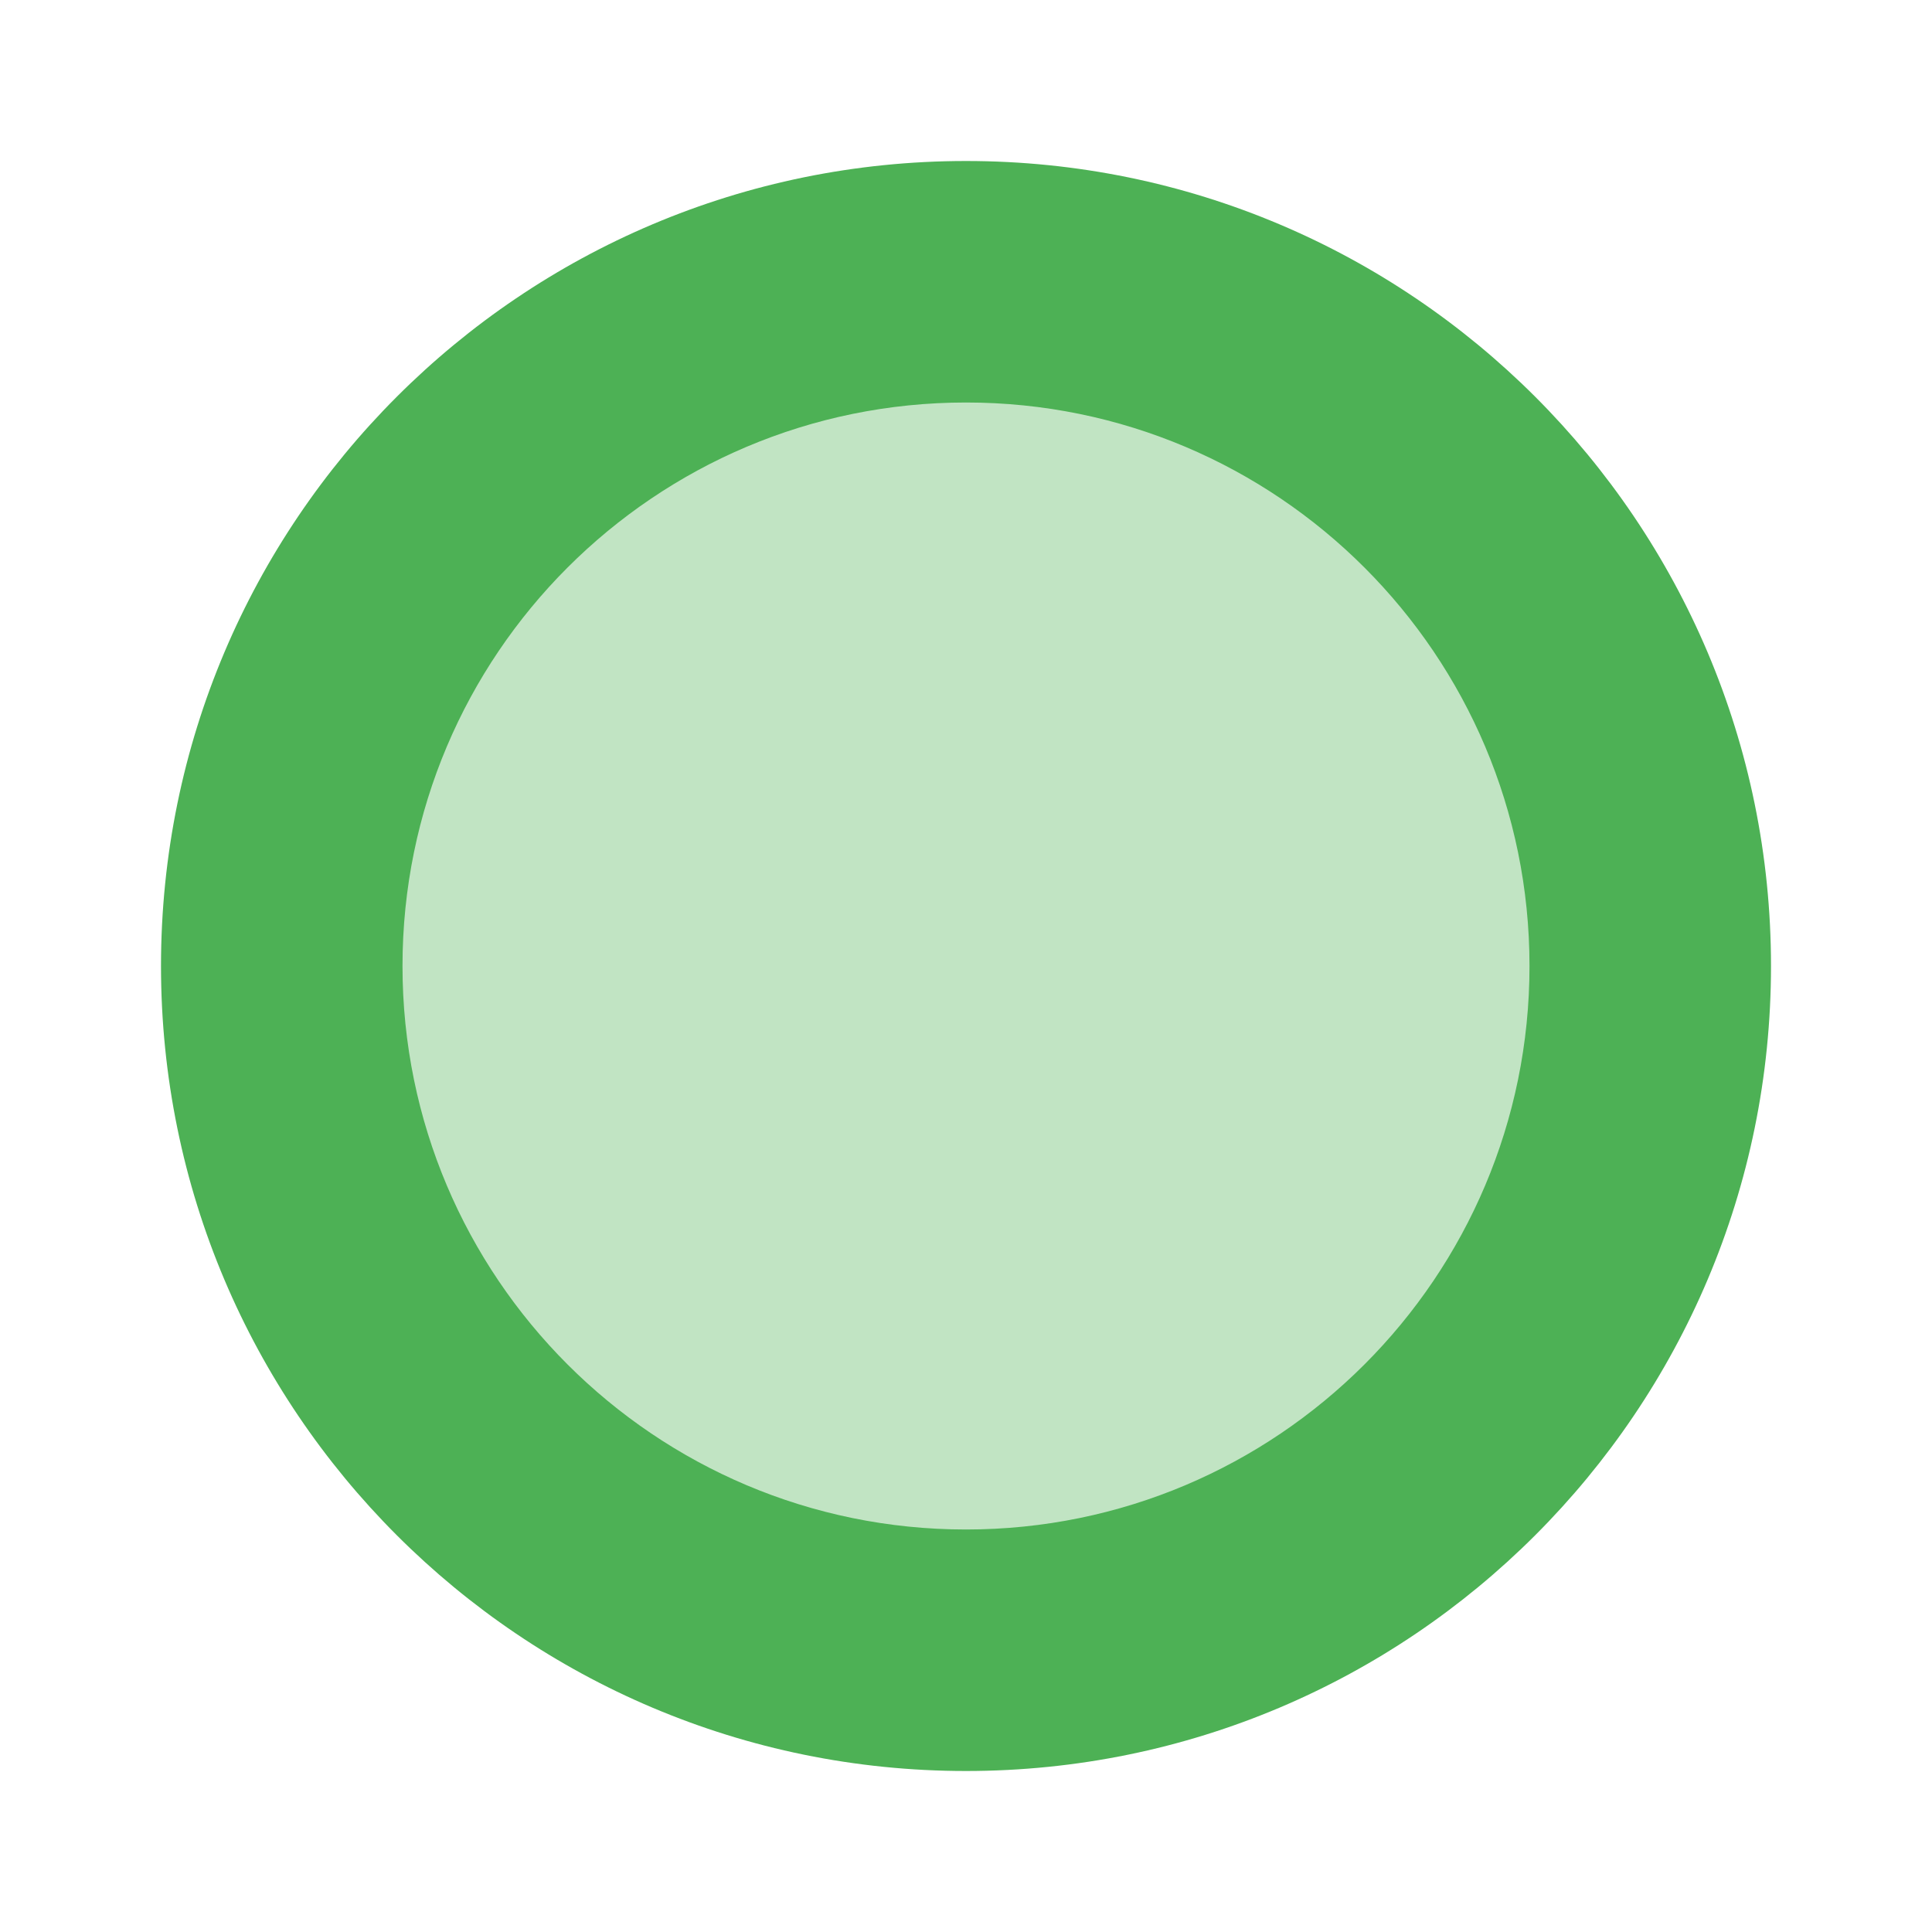
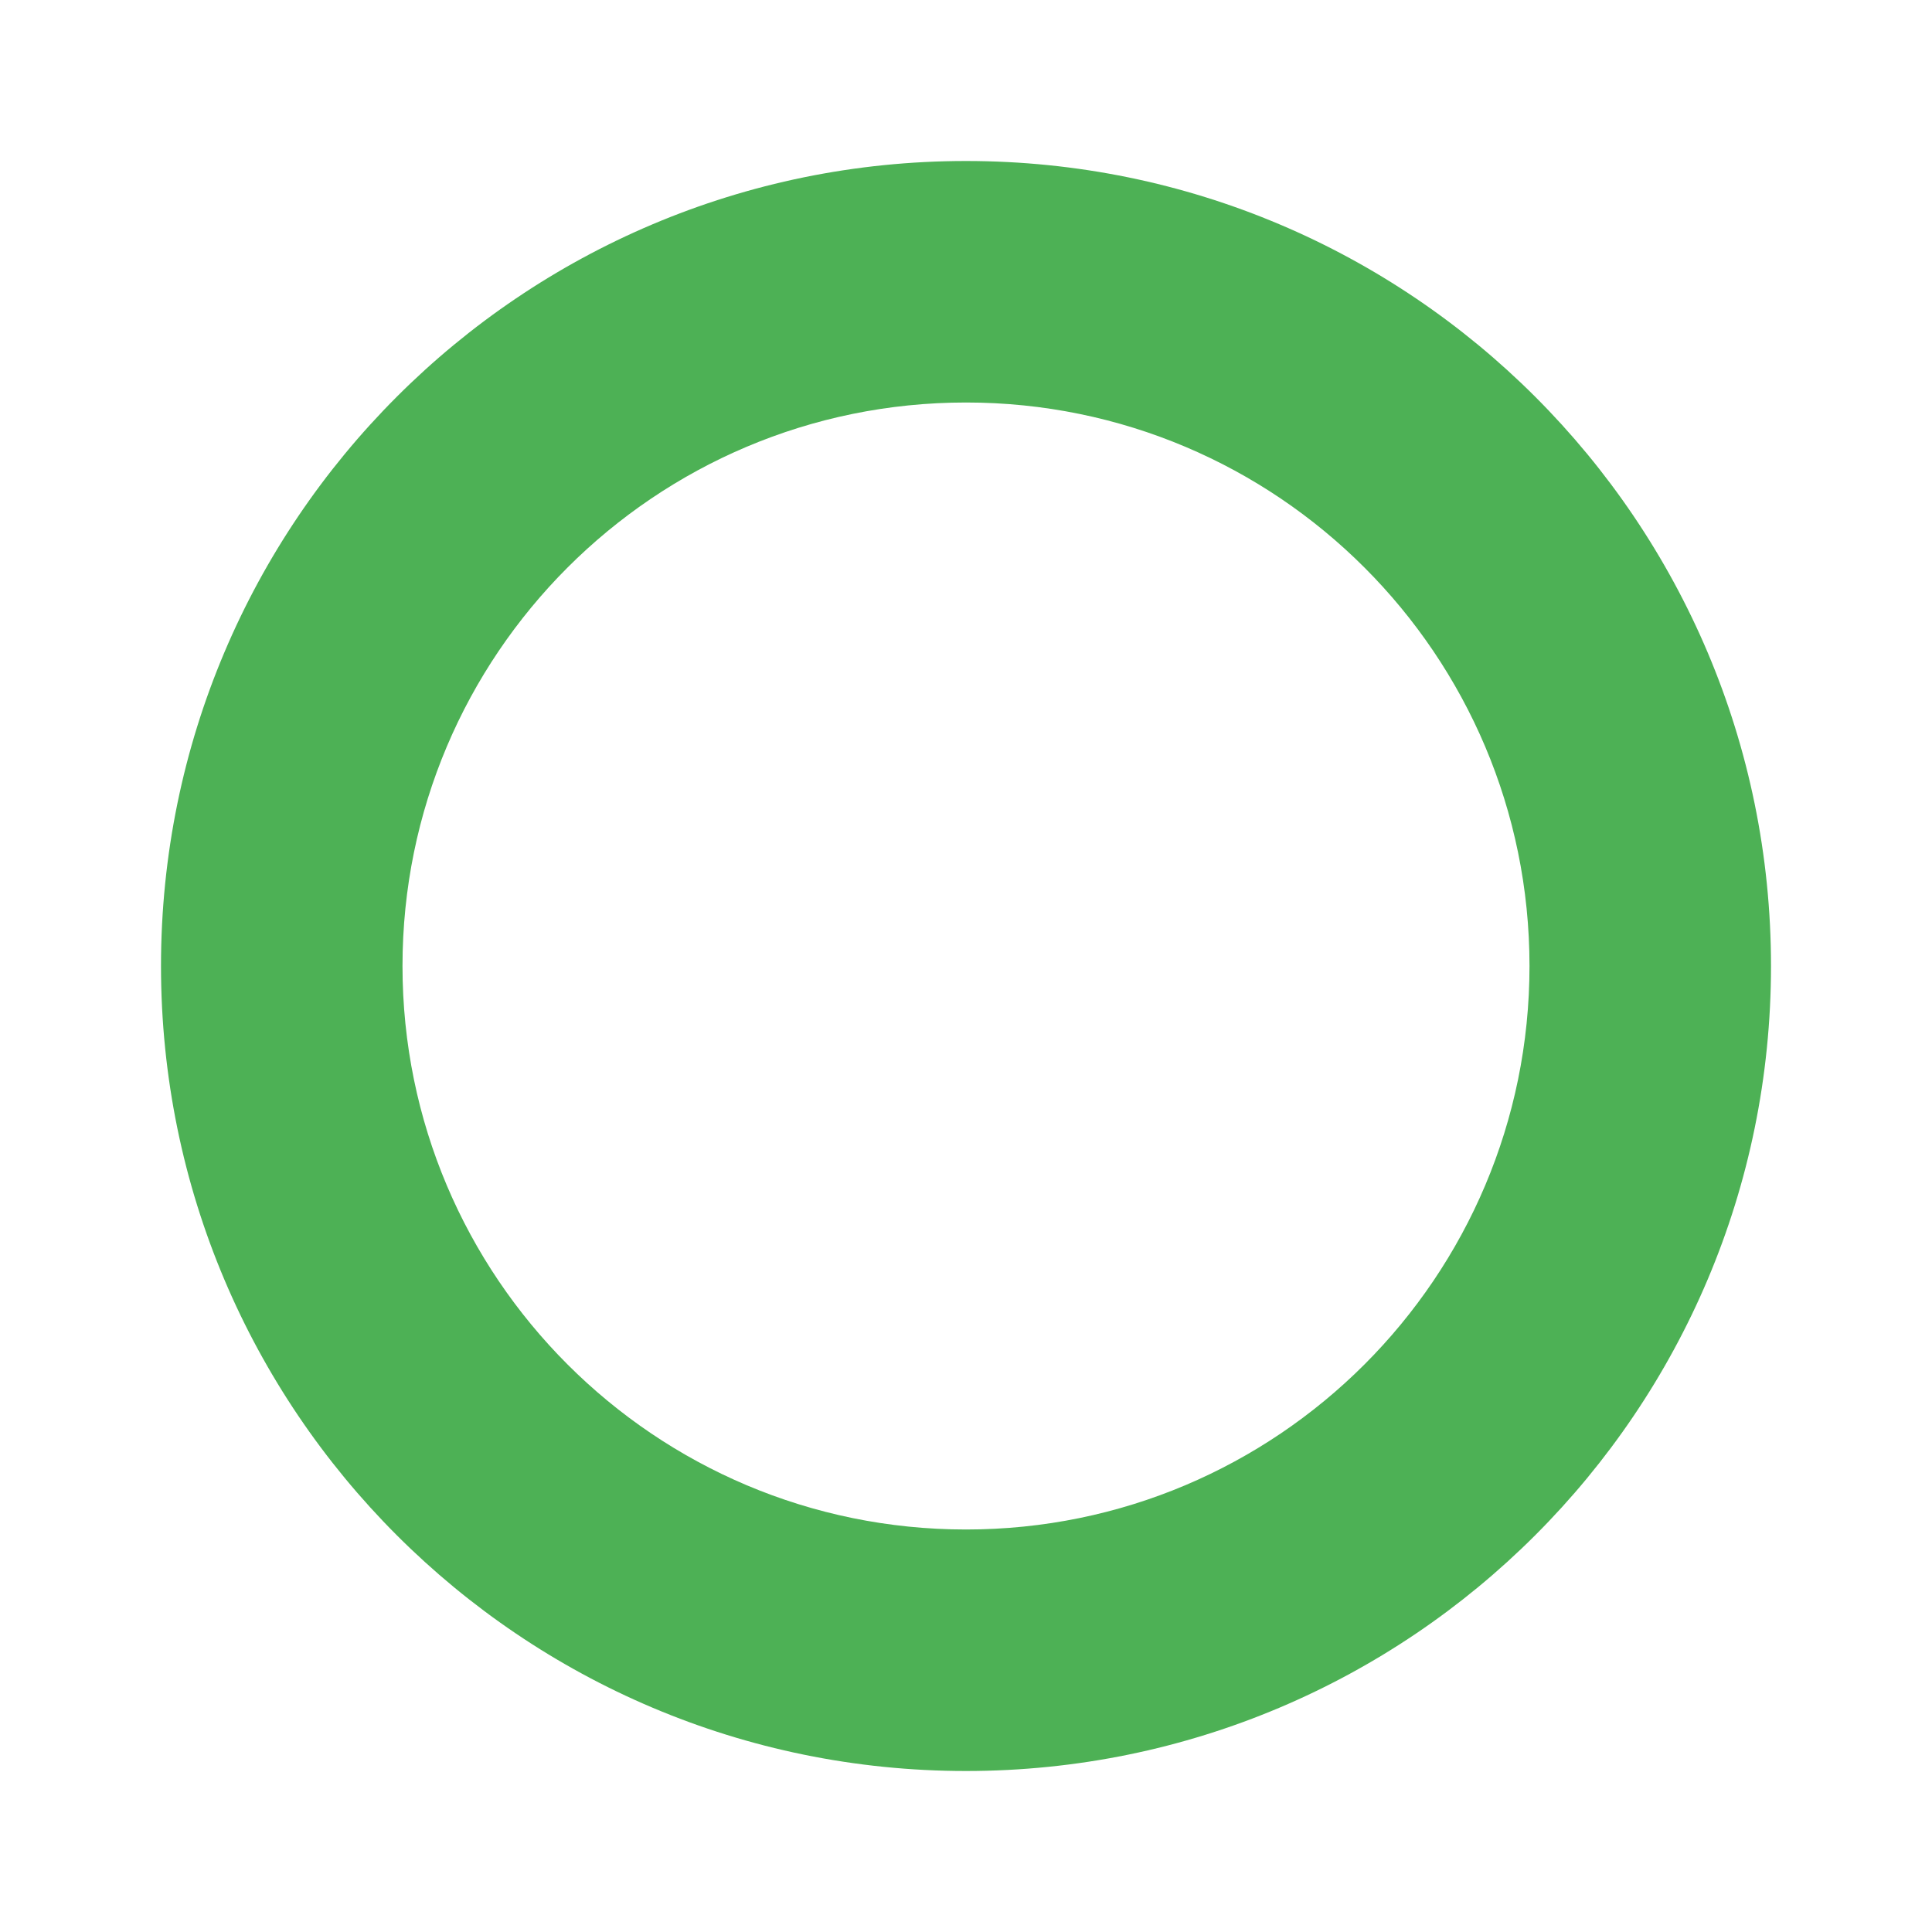
<svg xmlns="http://www.w3.org/2000/svg" viewBox="0 0 24 24" width="192" height="192">
-   <circle cx="12" cy="12" r="8" opacity=".35" fill="#4DB155" />
  <path d="M12,2C6.477,2,2,6.477,2,12c0,5.523,4.477,10,10,10s10-4.477,10-10C22,6.477,17.523,2,12,2z M12,19c-3.866,0-7-3.134-7-7c0-3.866,3.134-7,7-7s7,3.134,7,7C19,15.866,15.866,19,12,19z" fill="#4DB155" />
</svg>